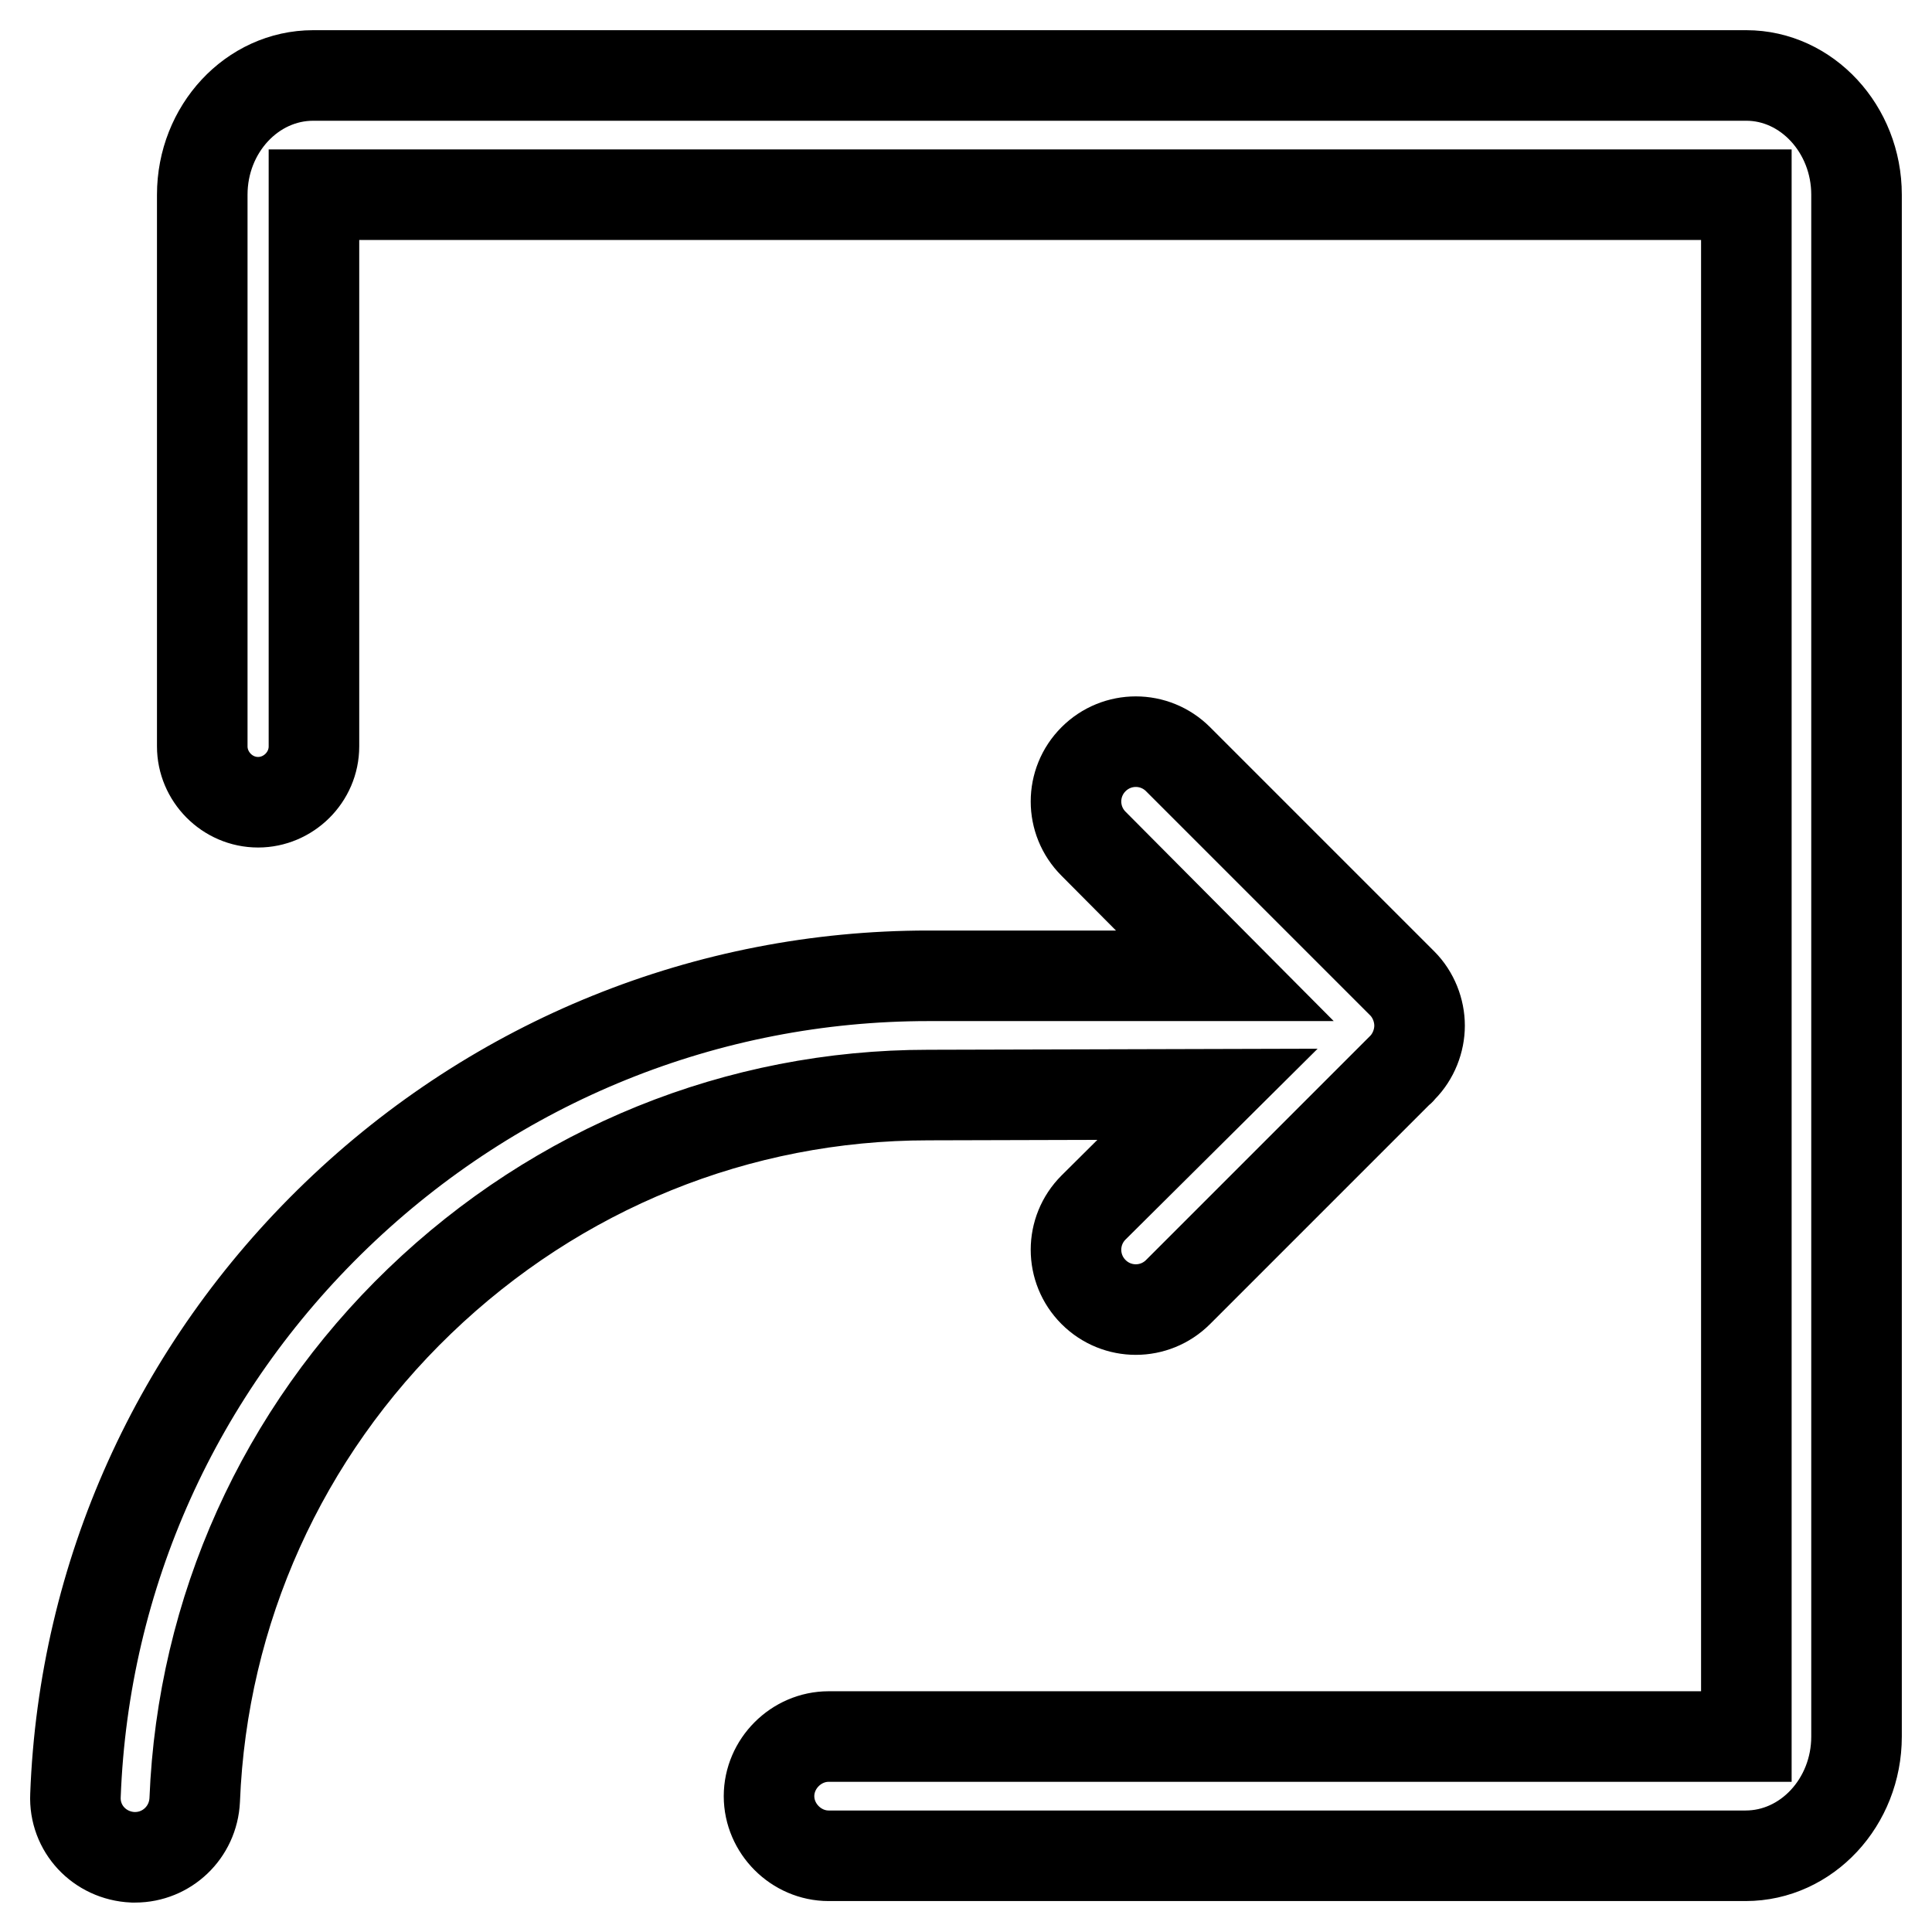
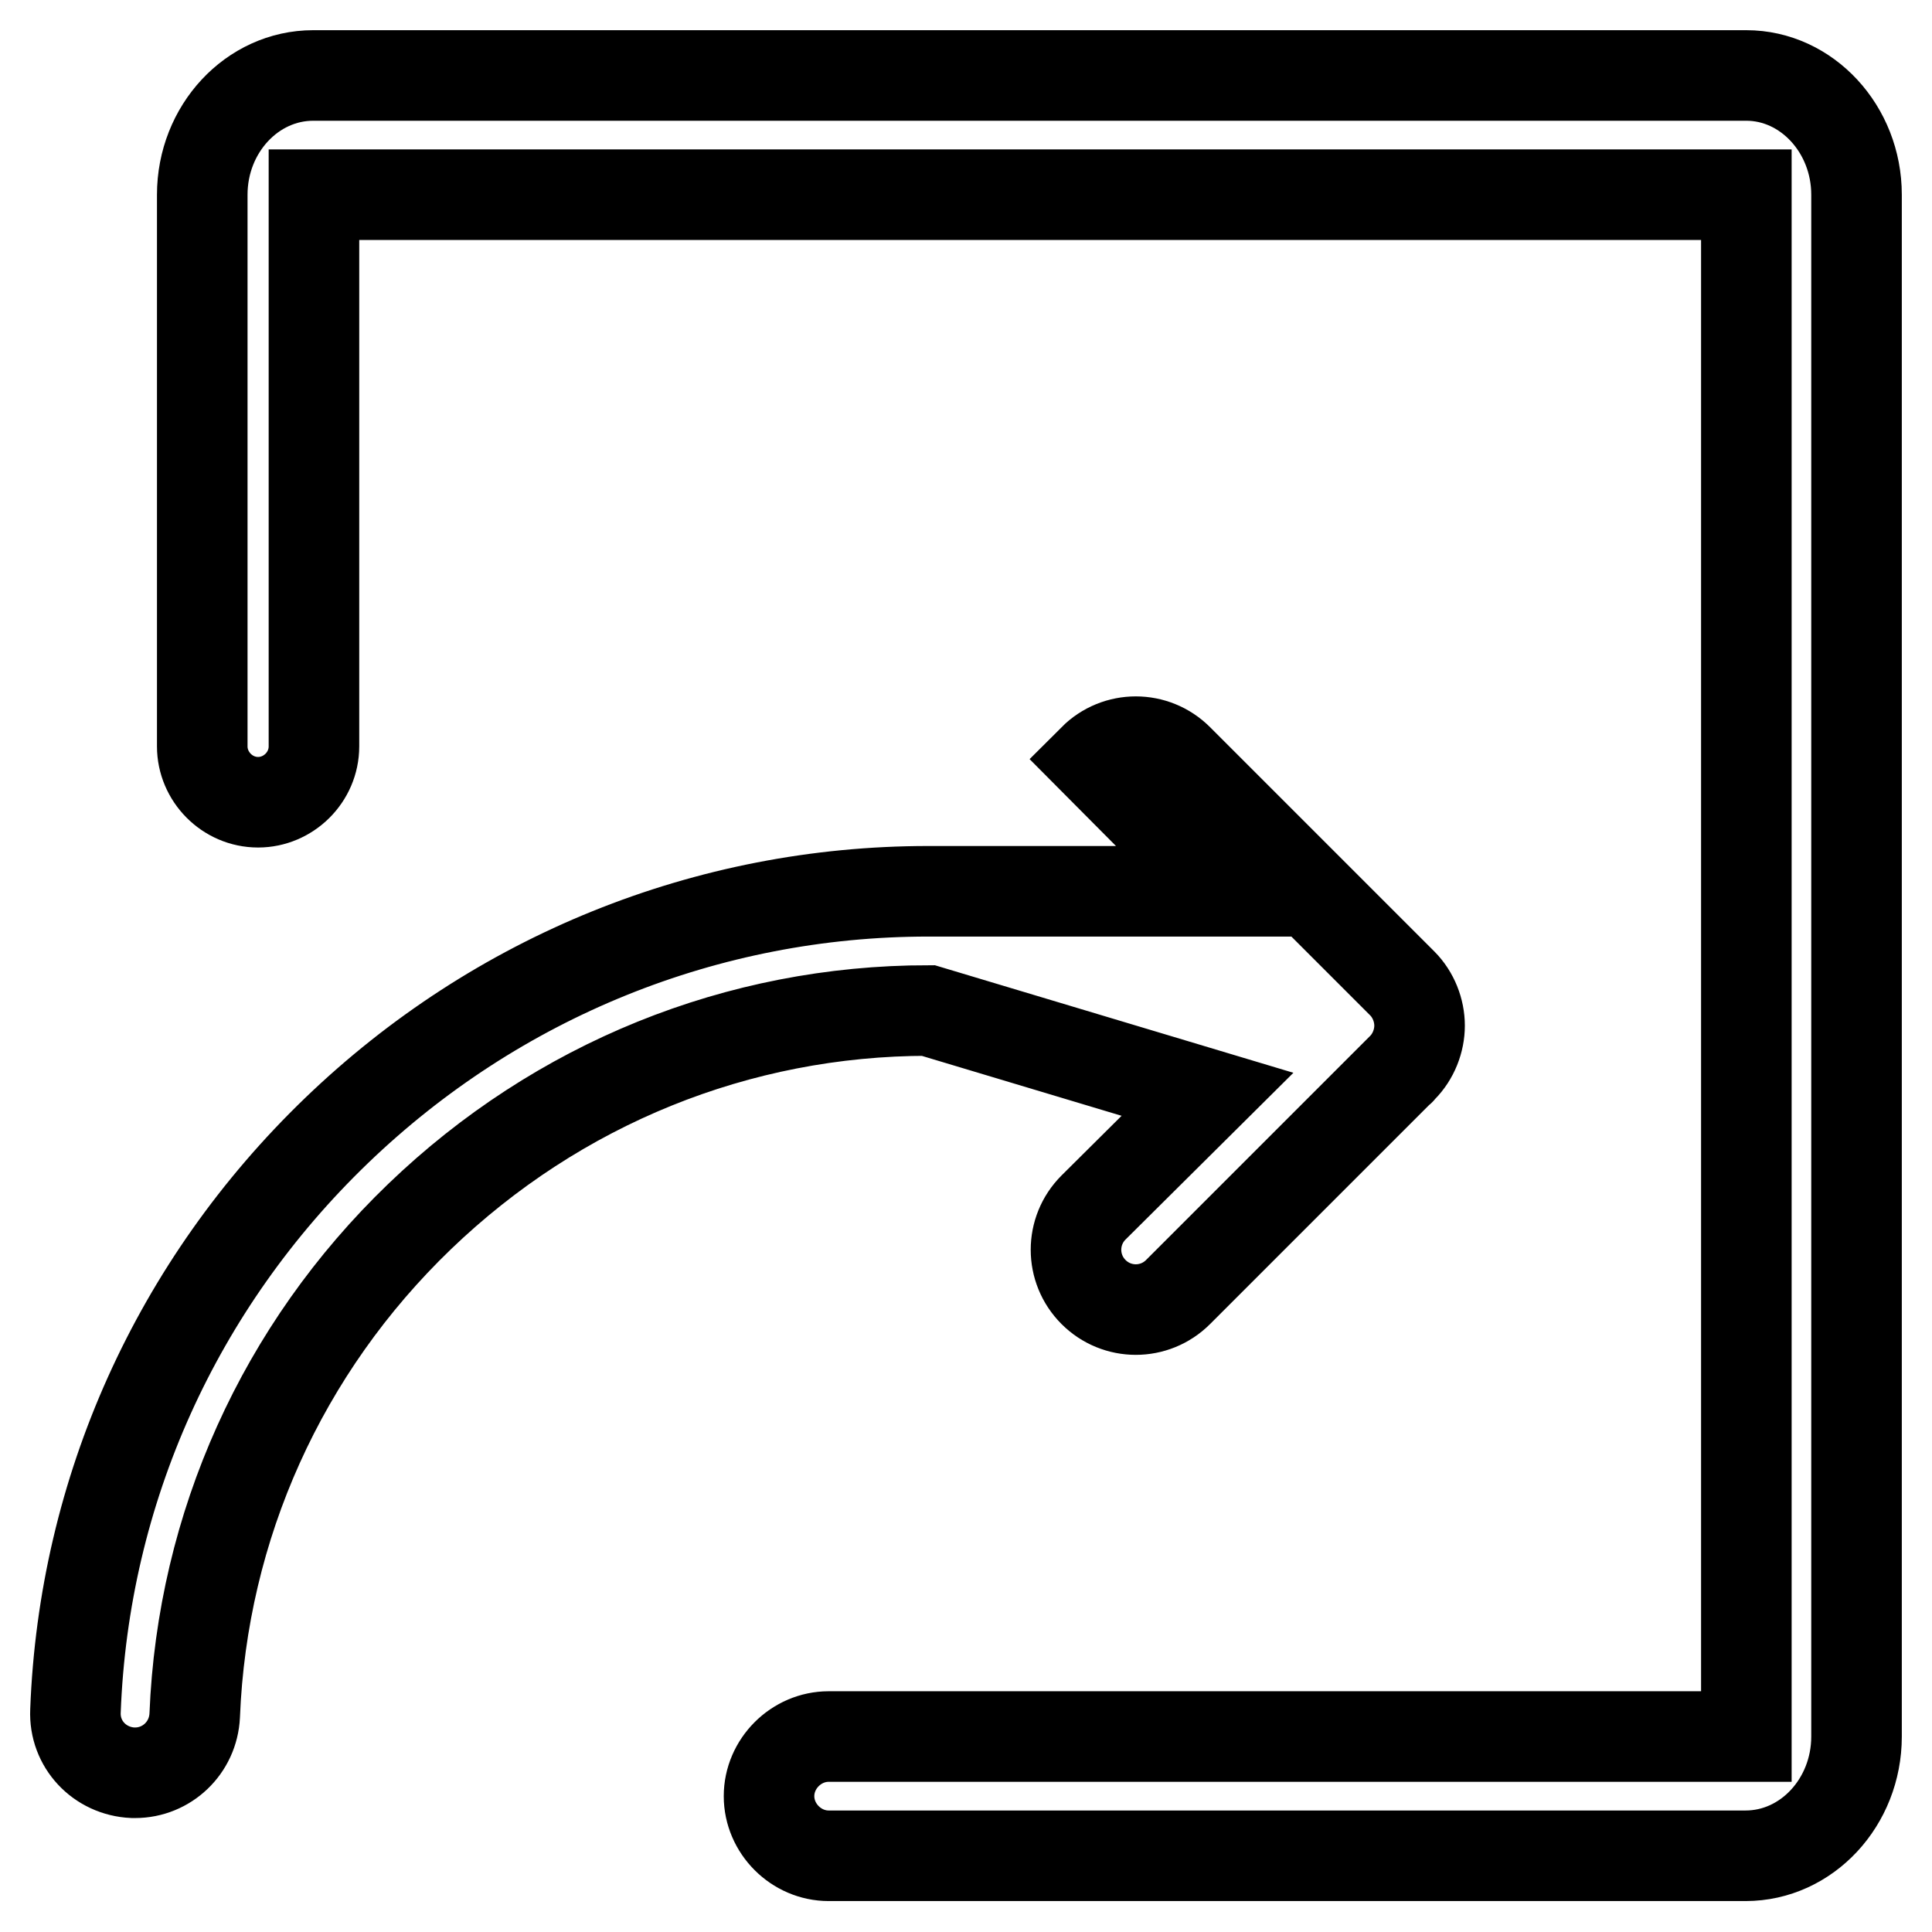
<svg xmlns="http://www.w3.org/2000/svg" version="1.1" x="0px" y="0px" viewBox="0 0 256 256" enable-background="new 0 0 256 256" xml:space="preserve">
  <g>
-     <path stroke-width="12" fill-opacity="0" stroke="#000000" d="M160,145L144.9,160c-3.1,3.1-3.1,8.1,0,11.2c3.1,3.1,8.1,3.1,11.2,0l29.3-29.3c0.2-0.1,0.3-0.3,0.4-0.4 c1.5-1.5,2.3-3.6,2.3-5.6c0-2-0.8-4.1-2.3-5.6c-0.1-0.1-0.3-0.3-0.4-0.4l-29.3-29.3c-3.1-3.1-8.1-3.1-11.2,0 c-3.1,3.1-3.1,8.1,0,11.2l17.4,17.5h-39.3c-29.3,0-57.2,11.3-78.4,31.7c-21.2,20.4-33.5,47.7-34.6,76.9c-0.2,4.4,3.2,8,7.6,8.2h0.3 c4.2,0,7.7-3.3,7.9-7.6c1-25.1,11.6-48.6,29.8-66.1c18.3-17.6,42.2-27.3,67.4-27.3L160,145L160,145z M231.4,10H41.5 c-8.1,0-14.7,7.1-14.7,15.8v73.1c0,4,3.3,7.4,7.4,7.4c4,0,7.4-3.3,7.4-7.4V25.8h189.8v204.3l-81.8,0c-0.2,0-0.3,0-0.5,0h-39.3 c-4.3,0-7.9,3.6-7.9,7.9s3.6,7.9,7.9,7.9h121.5c8.1,0,14.7-7.1,14.7-15.8V25.8C246,17.1,239.4,10,231.4,10z" />
+     <path stroke-width="12" fill-opacity="0" stroke="#000000" d="M160,145L144.9,160c-3.1,3.1-3.1,8.1,0,11.2c3.1,3.1,8.1,3.1,11.2,0l29.3-29.3c0.2-0.1,0.3-0.3,0.4-0.4 c1.5-1.5,2.3-3.6,2.3-5.6c0-2-0.8-4.1-2.3-5.6c-0.1-0.1-0.3-0.3-0.4-0.4l-29.3-29.3c-3.1-3.1-8.1-3.1-11.2,0 l17.4,17.5h-39.3c-29.3,0-57.2,11.3-78.4,31.7c-21.2,20.4-33.5,47.7-34.6,76.9c-0.2,4.4,3.2,8,7.6,8.2h0.3 c4.2,0,7.7-3.3,7.9-7.6c1-25.1,11.6-48.6,29.8-66.1c18.3-17.6,42.2-27.3,67.4-27.3L160,145L160,145z M231.4,10H41.5 c-8.1,0-14.7,7.1-14.7,15.8v73.1c0,4,3.3,7.4,7.4,7.4c4,0,7.4-3.3,7.4-7.4V25.8h189.8v204.3l-81.8,0c-0.2,0-0.3,0-0.5,0h-39.3 c-4.3,0-7.9,3.6-7.9,7.9s3.6,7.9,7.9,7.9h121.5c8.1,0,14.7-7.1,14.7-15.8V25.8C246,17.1,239.4,10,231.4,10z" />
  </g>
</svg>